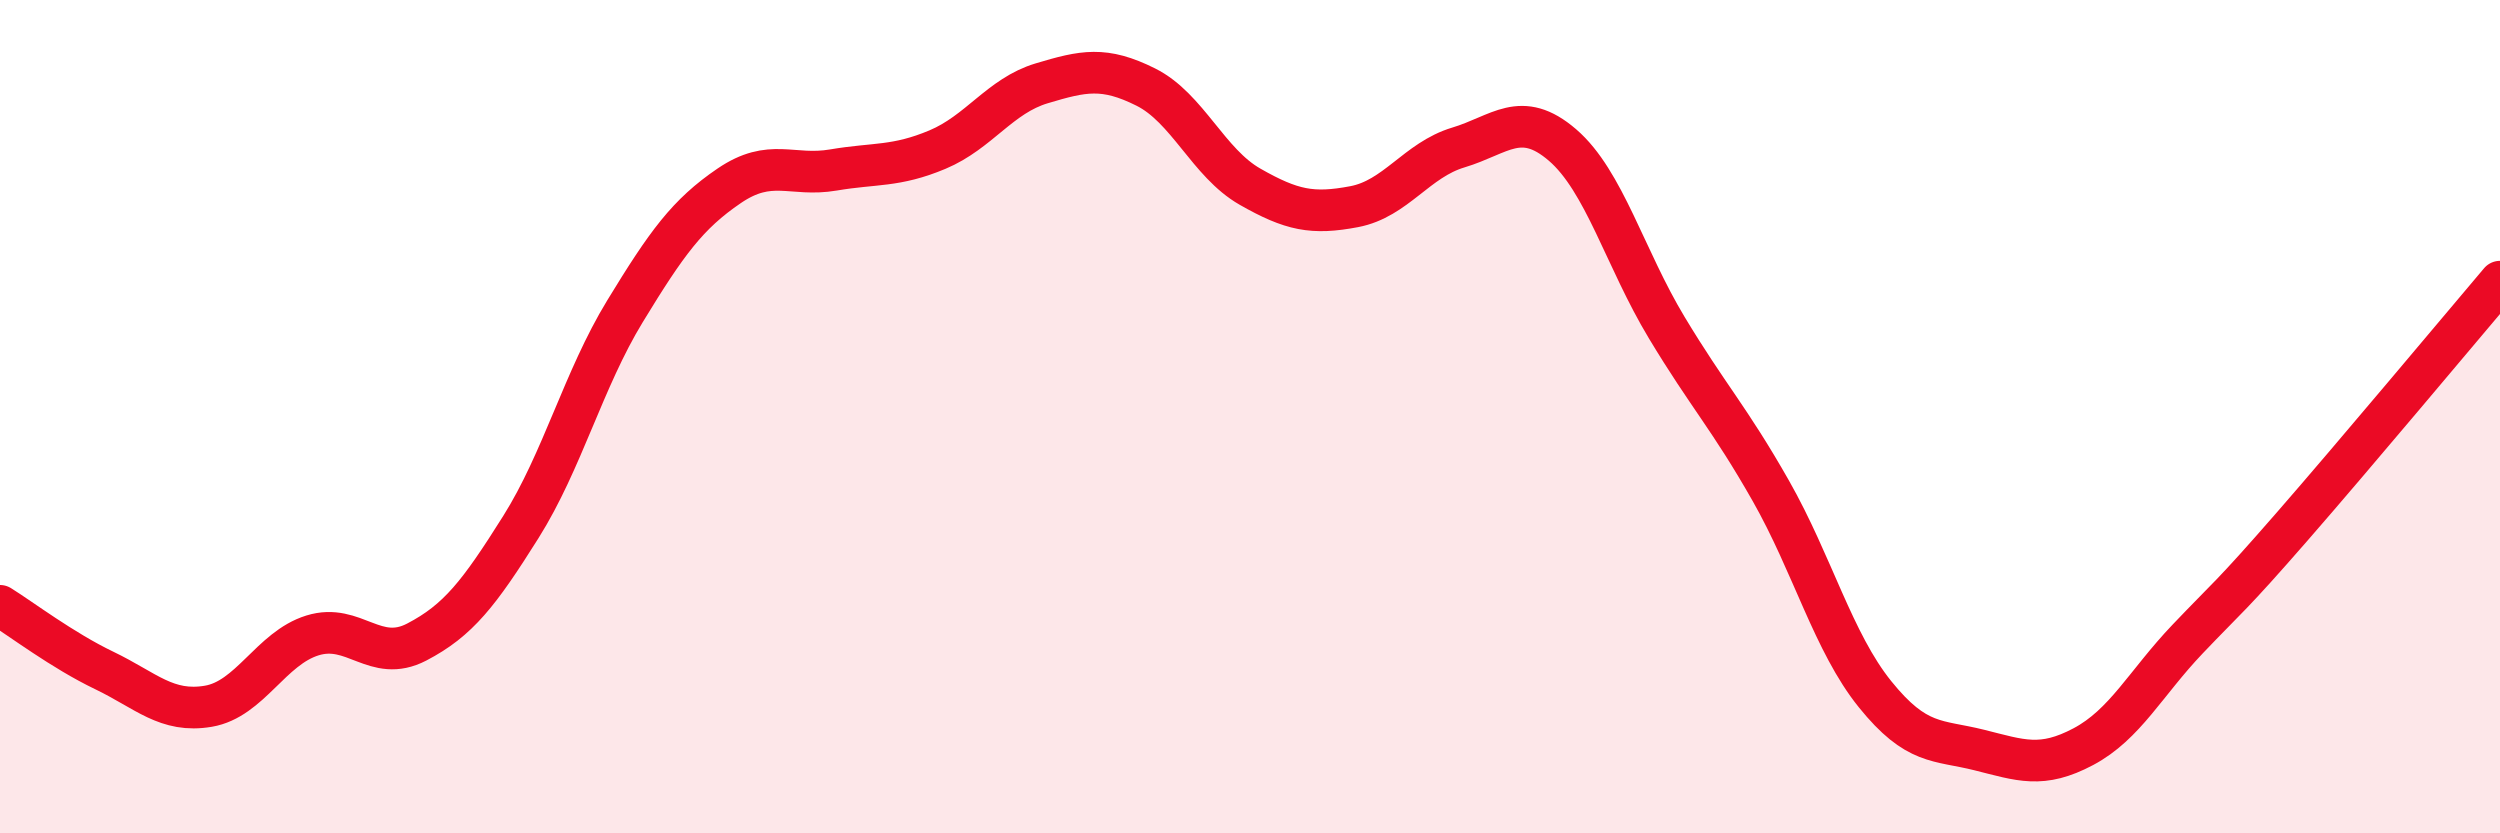
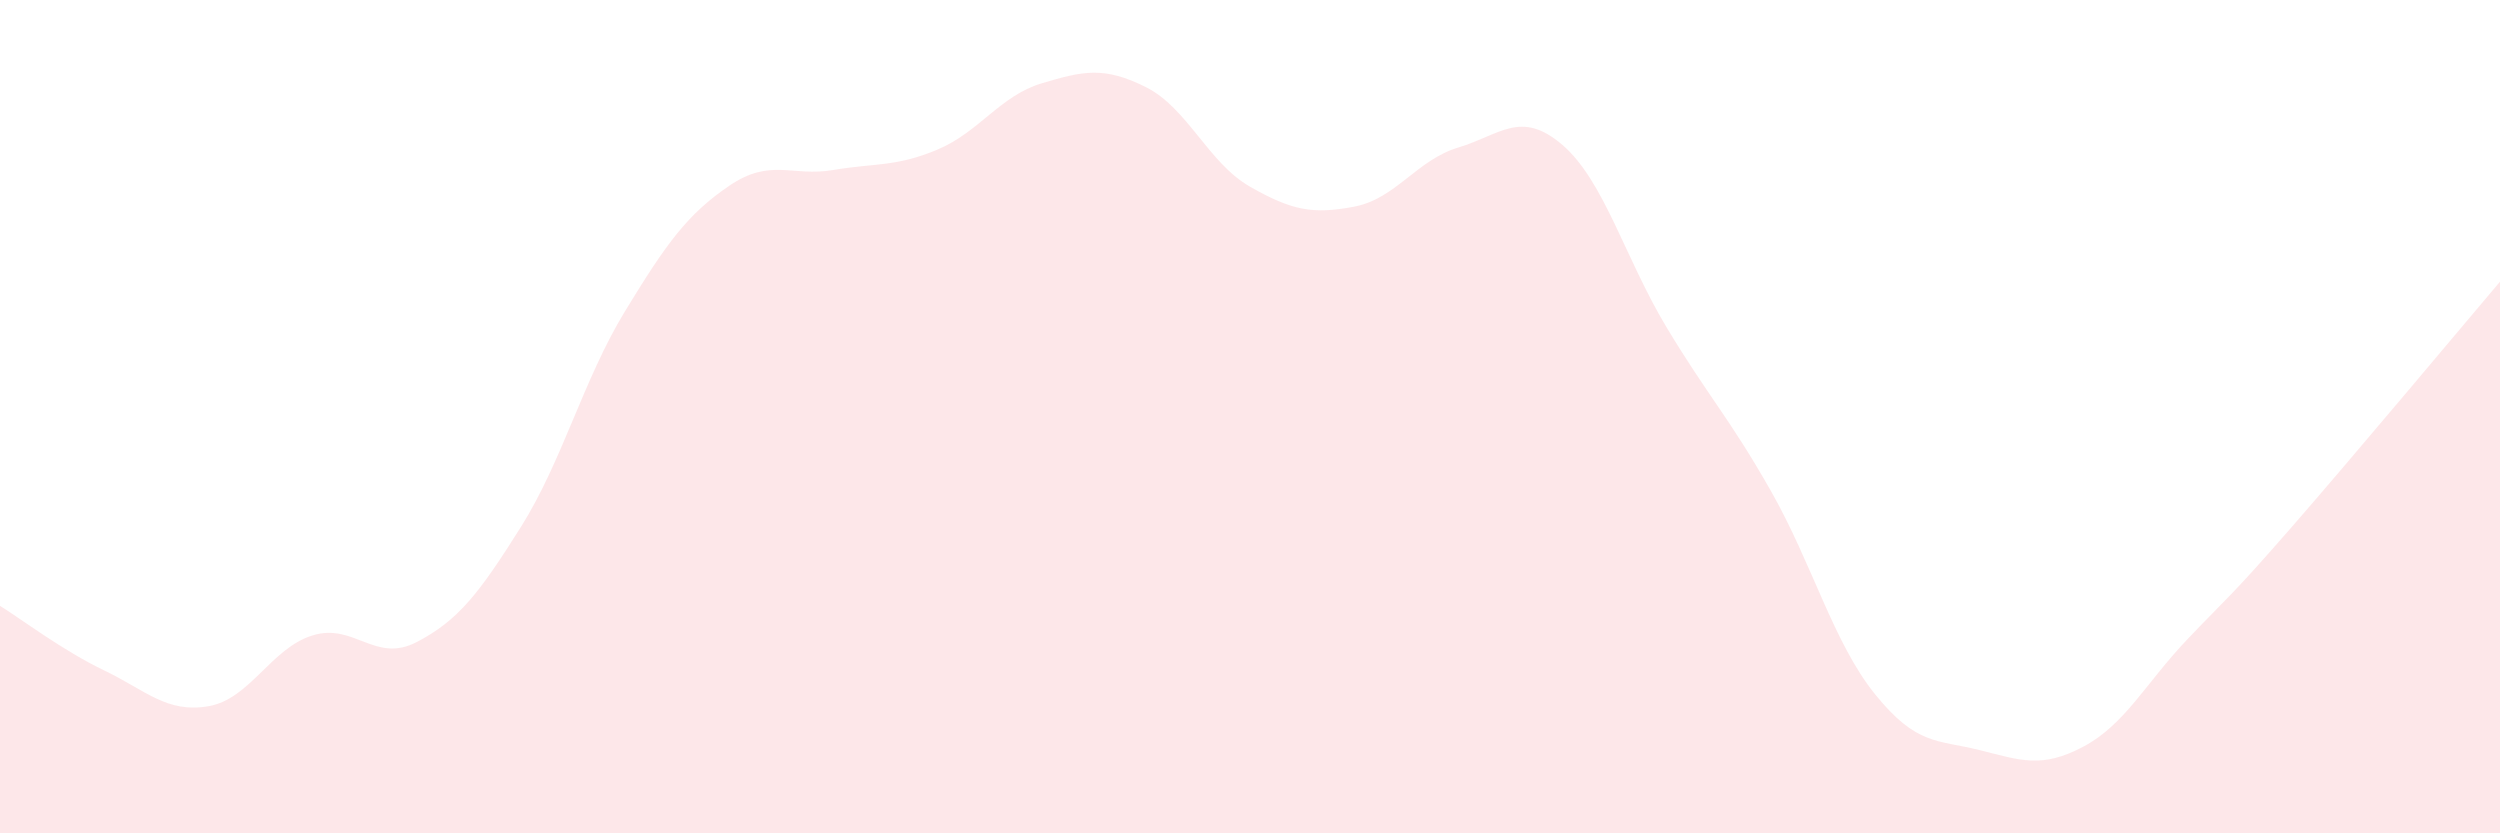
<svg xmlns="http://www.w3.org/2000/svg" width="60" height="20" viewBox="0 0 60 20">
  <path d="M 0,14.54 C 0.5,14.85 1.5,15.61 2.5,16.09 C 3.5,16.57 4,17.12 5,16.95 C 6,16.78 6.5,15.56 7.5,15.25 C 8.5,14.94 9,15.93 10,15.41 C 11,14.89 11.5,14.24 12.5,12.65 C 13.5,11.06 14,9.11 15,7.47 C 16,5.83 16.5,5.14 17.5,4.46 C 18.5,3.78 19,4.25 20,4.08 C 21,3.91 21.5,4.01 22.5,3.59 C 23.5,3.17 24,2.3 25,2 C 26,1.7 26.5,1.59 27.5,2.09 C 28.5,2.59 29,3.91 30,4.48 C 31,5.05 31.5,5.15 32.5,4.96 C 33.5,4.77 34,3.84 35,3.54 C 36,3.24 36.5,2.62 37.5,3.48 C 38.5,4.34 39,6.2 40,7.86 C 41,9.52 41.5,10.02 42.5,11.78 C 43.5,13.54 44,15.42 45,16.66 C 46,17.9 46.5,17.75 47.5,18 C 48.5,18.25 49,18.45 50,17.92 C 51,17.39 51.5,16.39 52.5,15.34 C 53.5,14.29 53.5,14.37 55,12.65 C 56.5,10.93 59,7.94 60,6.76L60 20L0 20Z" fill="#EB0A25" opacity="0.1" stroke-linecap="round" stroke-linejoin="round" />
-   <path d="M 0,14.54 C 0.5,14.85 1.5,15.61 2.5,16.09 C 3.5,16.57 4,17.12 5,16.95 C 6,16.78 6.5,15.56 7.5,15.25 C 8.5,14.94 9,15.93 10,15.41 C 11,14.89 11.5,14.24 12.5,12.65 C 13.5,11.06 14,9.11 15,7.47 C 16,5.83 16.5,5.14 17.5,4.46 C 18.5,3.78 19,4.25 20,4.08 C 21,3.91 21.5,4.01 22.5,3.59 C 23.5,3.17 24,2.3 25,2 C 26,1.7 26.5,1.59 27.5,2.09 C 28.5,2.59 29,3.91 30,4.48 C 31,5.05 31.5,5.15 32.5,4.96 C 33.5,4.77 34,3.84 35,3.54 C 36,3.24 36.5,2.62 37.5,3.48 C 38.5,4.34 39,6.2 40,7.86 C 41,9.52 41.5,10.02 42.5,11.78 C 43.5,13.54 44,15.42 45,16.66 C 46,17.9 46.5,17.75 47.5,18 C 48.5,18.25 49,18.45 50,17.92 C 51,17.39 51.5,16.39 52.5,15.34 C 53.5,14.29 53.5,14.37 55,12.65 C 56.5,10.93 59,7.94 60,6.76" stroke="#EB0A25" stroke-width="1" fill="none" stroke-linecap="round" stroke-linejoin="round" />
</svg>